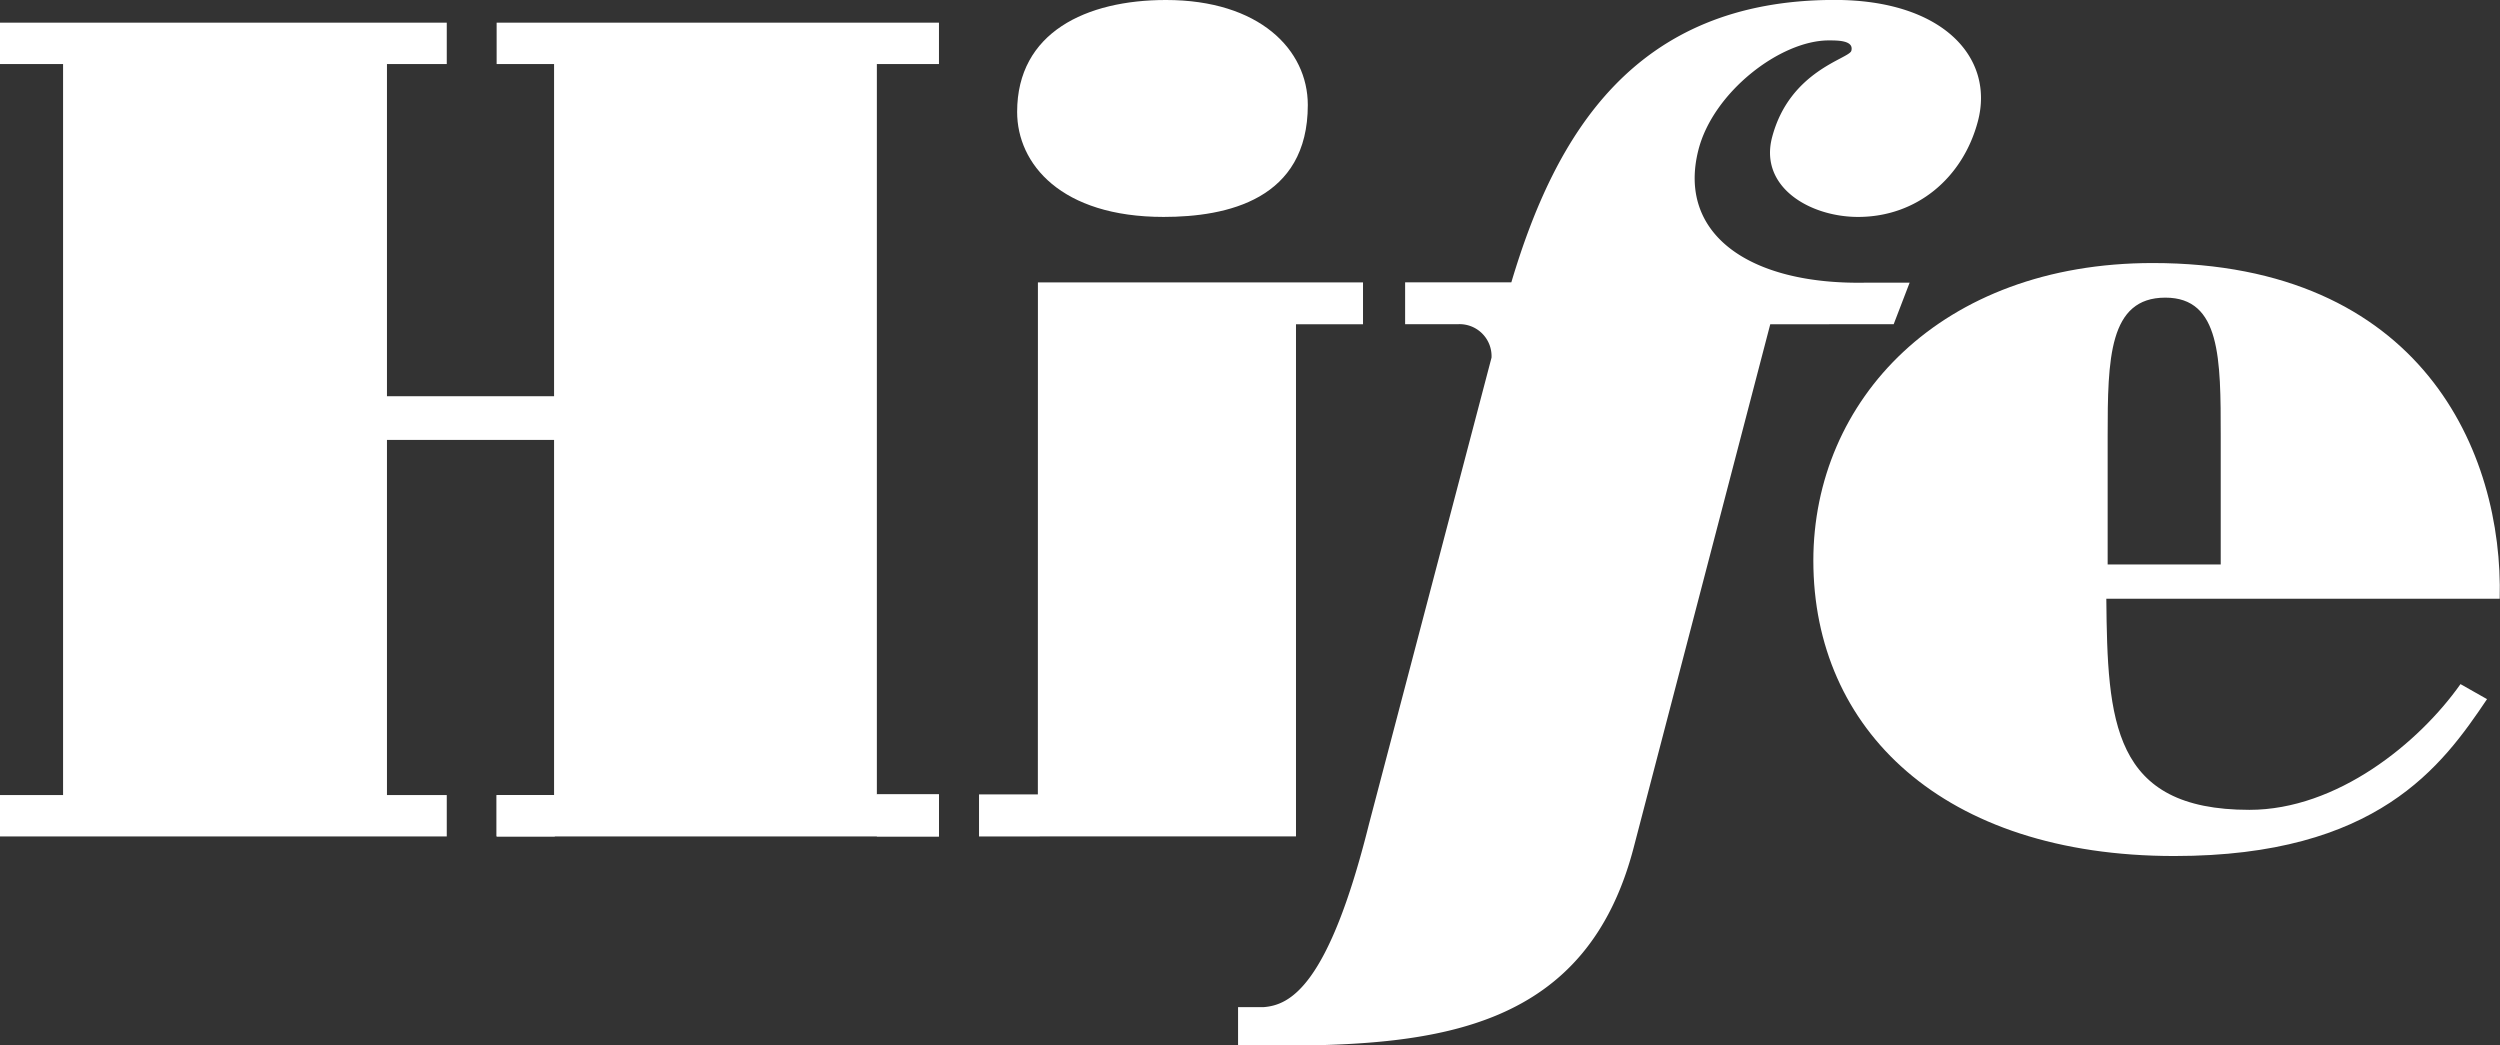
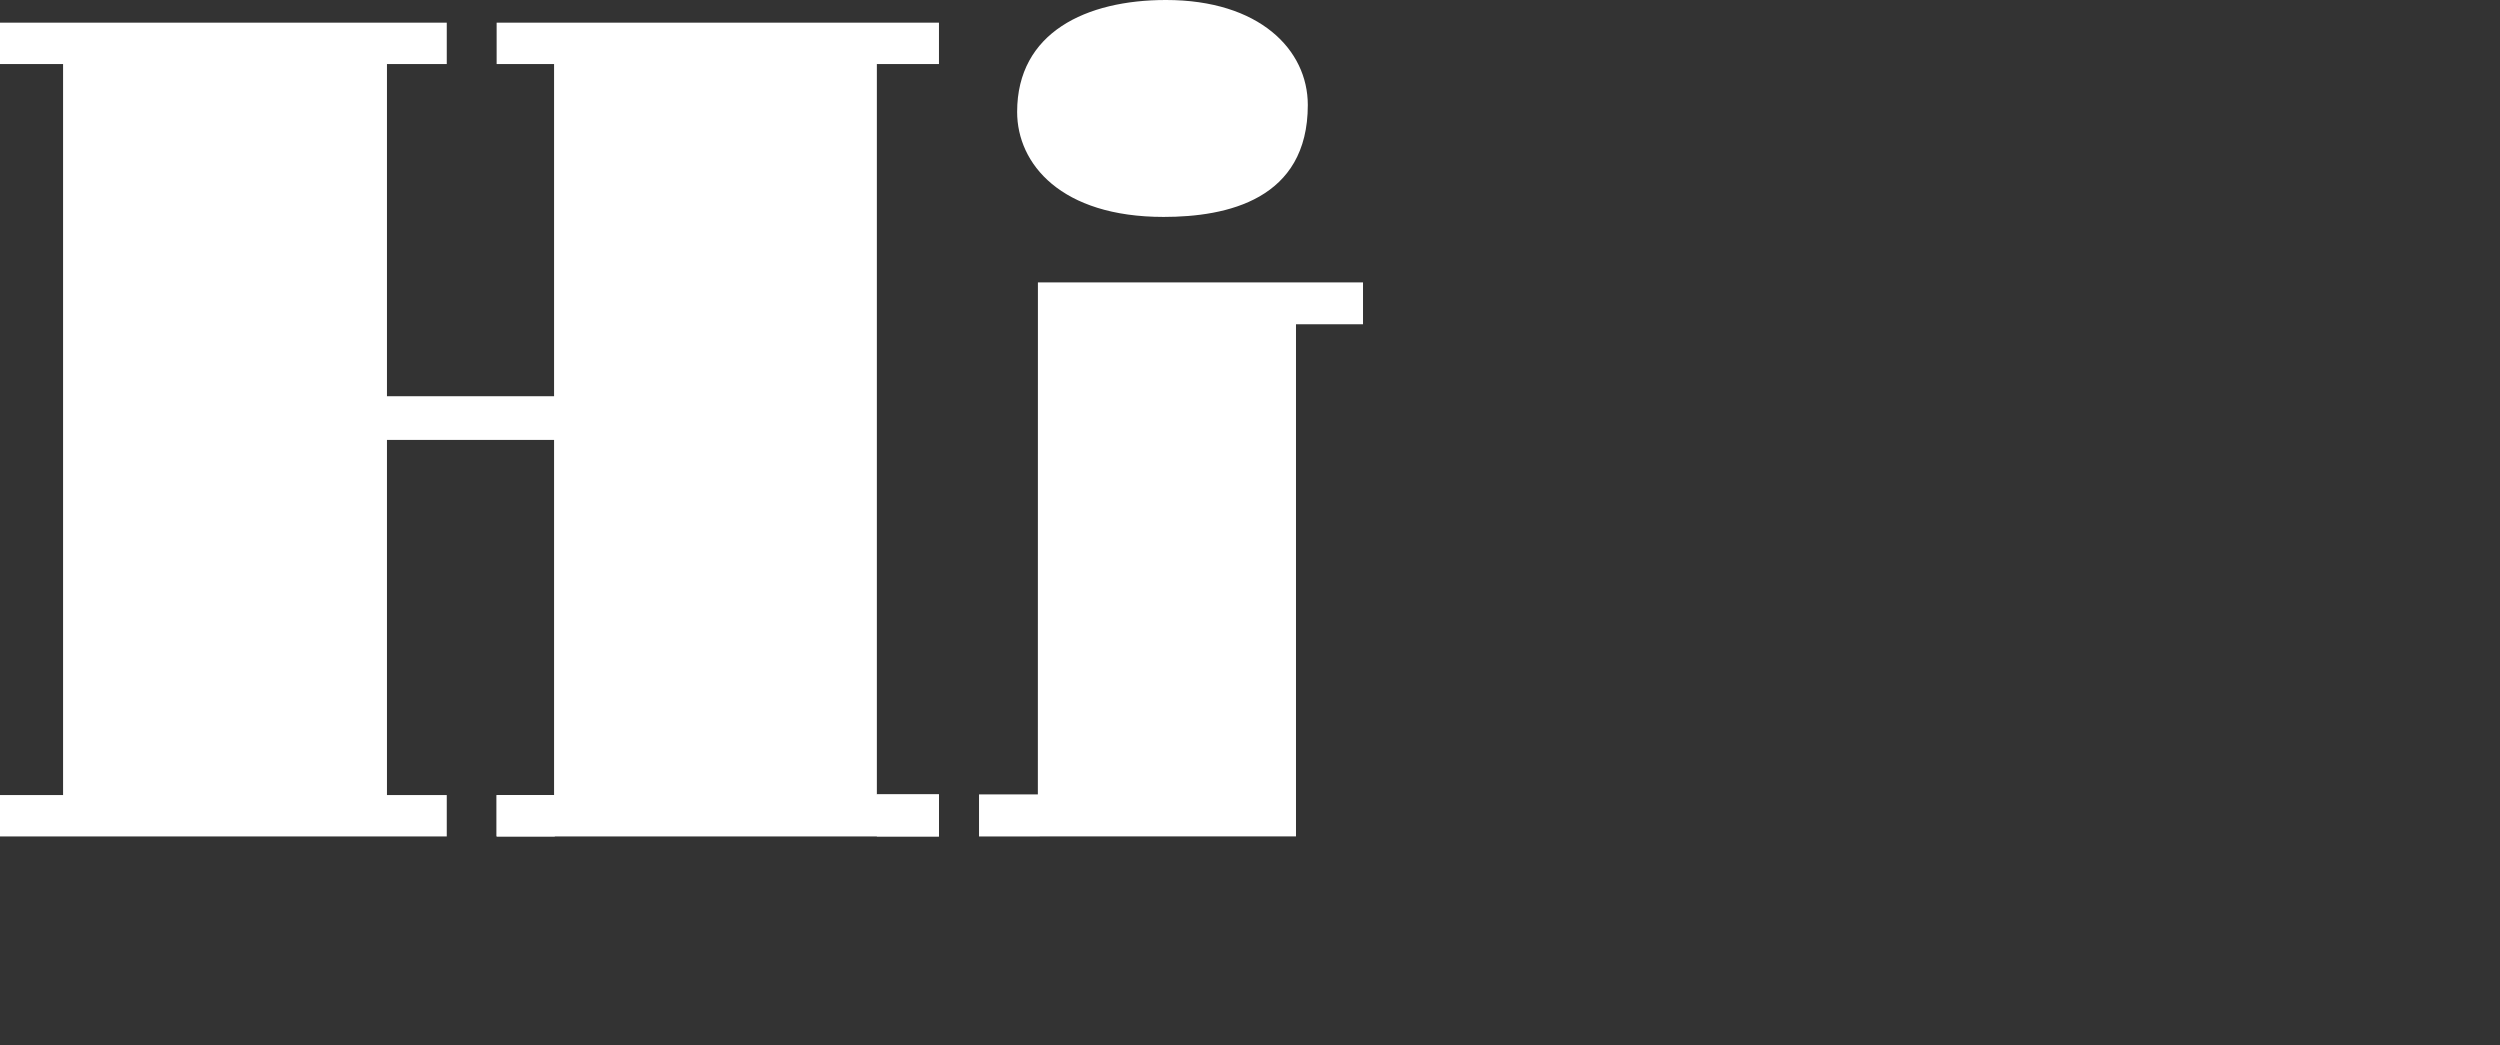
<svg xmlns="http://www.w3.org/2000/svg" id="Logo" viewBox="0 0 412.58 172.54">
  <rect x="0" y="0" width="412.58" height="172.54" fill="#333333" stroke="none" />
  <defs>
    <style>.cls-1{fill:#fff;}</style>
  </defs>
-   <path class="cls-1" d="M453.11,141.26c-35,0-56,22.66-56,49.12,0,27.8,21.32,48.74,59.59,48.74,33.5,0,44.17-14.85,51.59-25.89l-4.38-2.48c-6.85,9.71-20.37,20.75-34.84,20.75-22.66,0-23.42-14.66-23.61-34.84h64.92C511,172.48,497.47,141.26,453.11,141.26ZM464.34,191H445.68V169.82c0-12.76.19-22.85,9.52-22.85,9.14,0,9.14,10.09,9.14,22.85Z" transform="translate(-97.85 -97.85)" />
  <polygon class="cls-1" points="81.96 10.57 91.44 10.57 91.44 65.39 63.86 65.39 63.86 10.57 73.73 10.57 73.73 3.74 0 3.74 0 10.57 10.41 10.57 10.41 131.21 0 131.21 0 138.04 73.73 138.04 73.73 131.21 63.86 131.21 63.86 72.6 91.44 72.6 91.44 131.21 81.96 131.21 81.96 138.04 144.71 138.04 154.96 138.04 154.96 131.1 144.71 131.1 144.71 10.57 154.96 10.57 154.96 3.74 81.96 3.74 81.96 10.57" />
-   <path class="cls-1" d="M399.73,151.35h10.64l2.63-6.85h-7.23c-19.32.38-31.14-8.09-27.63-21.9,2.42-9.53,13.51-18.08,21.51-18.08,1.52,0,4.18,0,3.73,1.71-.35,1.33-10.18,3.24-13.08,14.28-2.15,8.19,6.21,13.14,14.2,13.14,9.7,0,17.32-6.48,19.77-15.81,2.75-10.47-5.76-20-23.64-20-33.16,0-46.12,22.31-53.36,46.6H329.74v6.91h8.79a5.28,5.28,0,0,1,5.47,5.52l-20.23,77h0c-6.69,26.83-13.05,29.86-17.4,30.19h-4.2v6.36h6.26l0,0c27,0,51.34-2.79,59.08-32.89L390,151.36h9.73Z" transform="translate(-97.85 -97.85)" />
  <polygon class="cls-1" points="213.88 53.51 224.94 53.51 224.94 46.6 171.29 46.6 171.28 131.1 161.57 131.1 161.57 138.04 213.88 138.03 213.88 53.51" />
  <path class="cls-1" d="M289.88,133.65c10.48,0,23.8-2.86,23.8-18.47,0-9.14-8-17.33-23.41-17.33-13.14,0-24.56,5.33-24.56,18.47C265.71,124.89,272.94,133.65,289.88,133.65Z" transform="translate(-97.85 -97.85)" />
  <rect class="cls-1" x="81.96" y="131.21" width="9.6" height="6.83" />
  <rect class="cls-1" x="144.71" y="131.1" width="10.25" height="6.94" />
</svg>